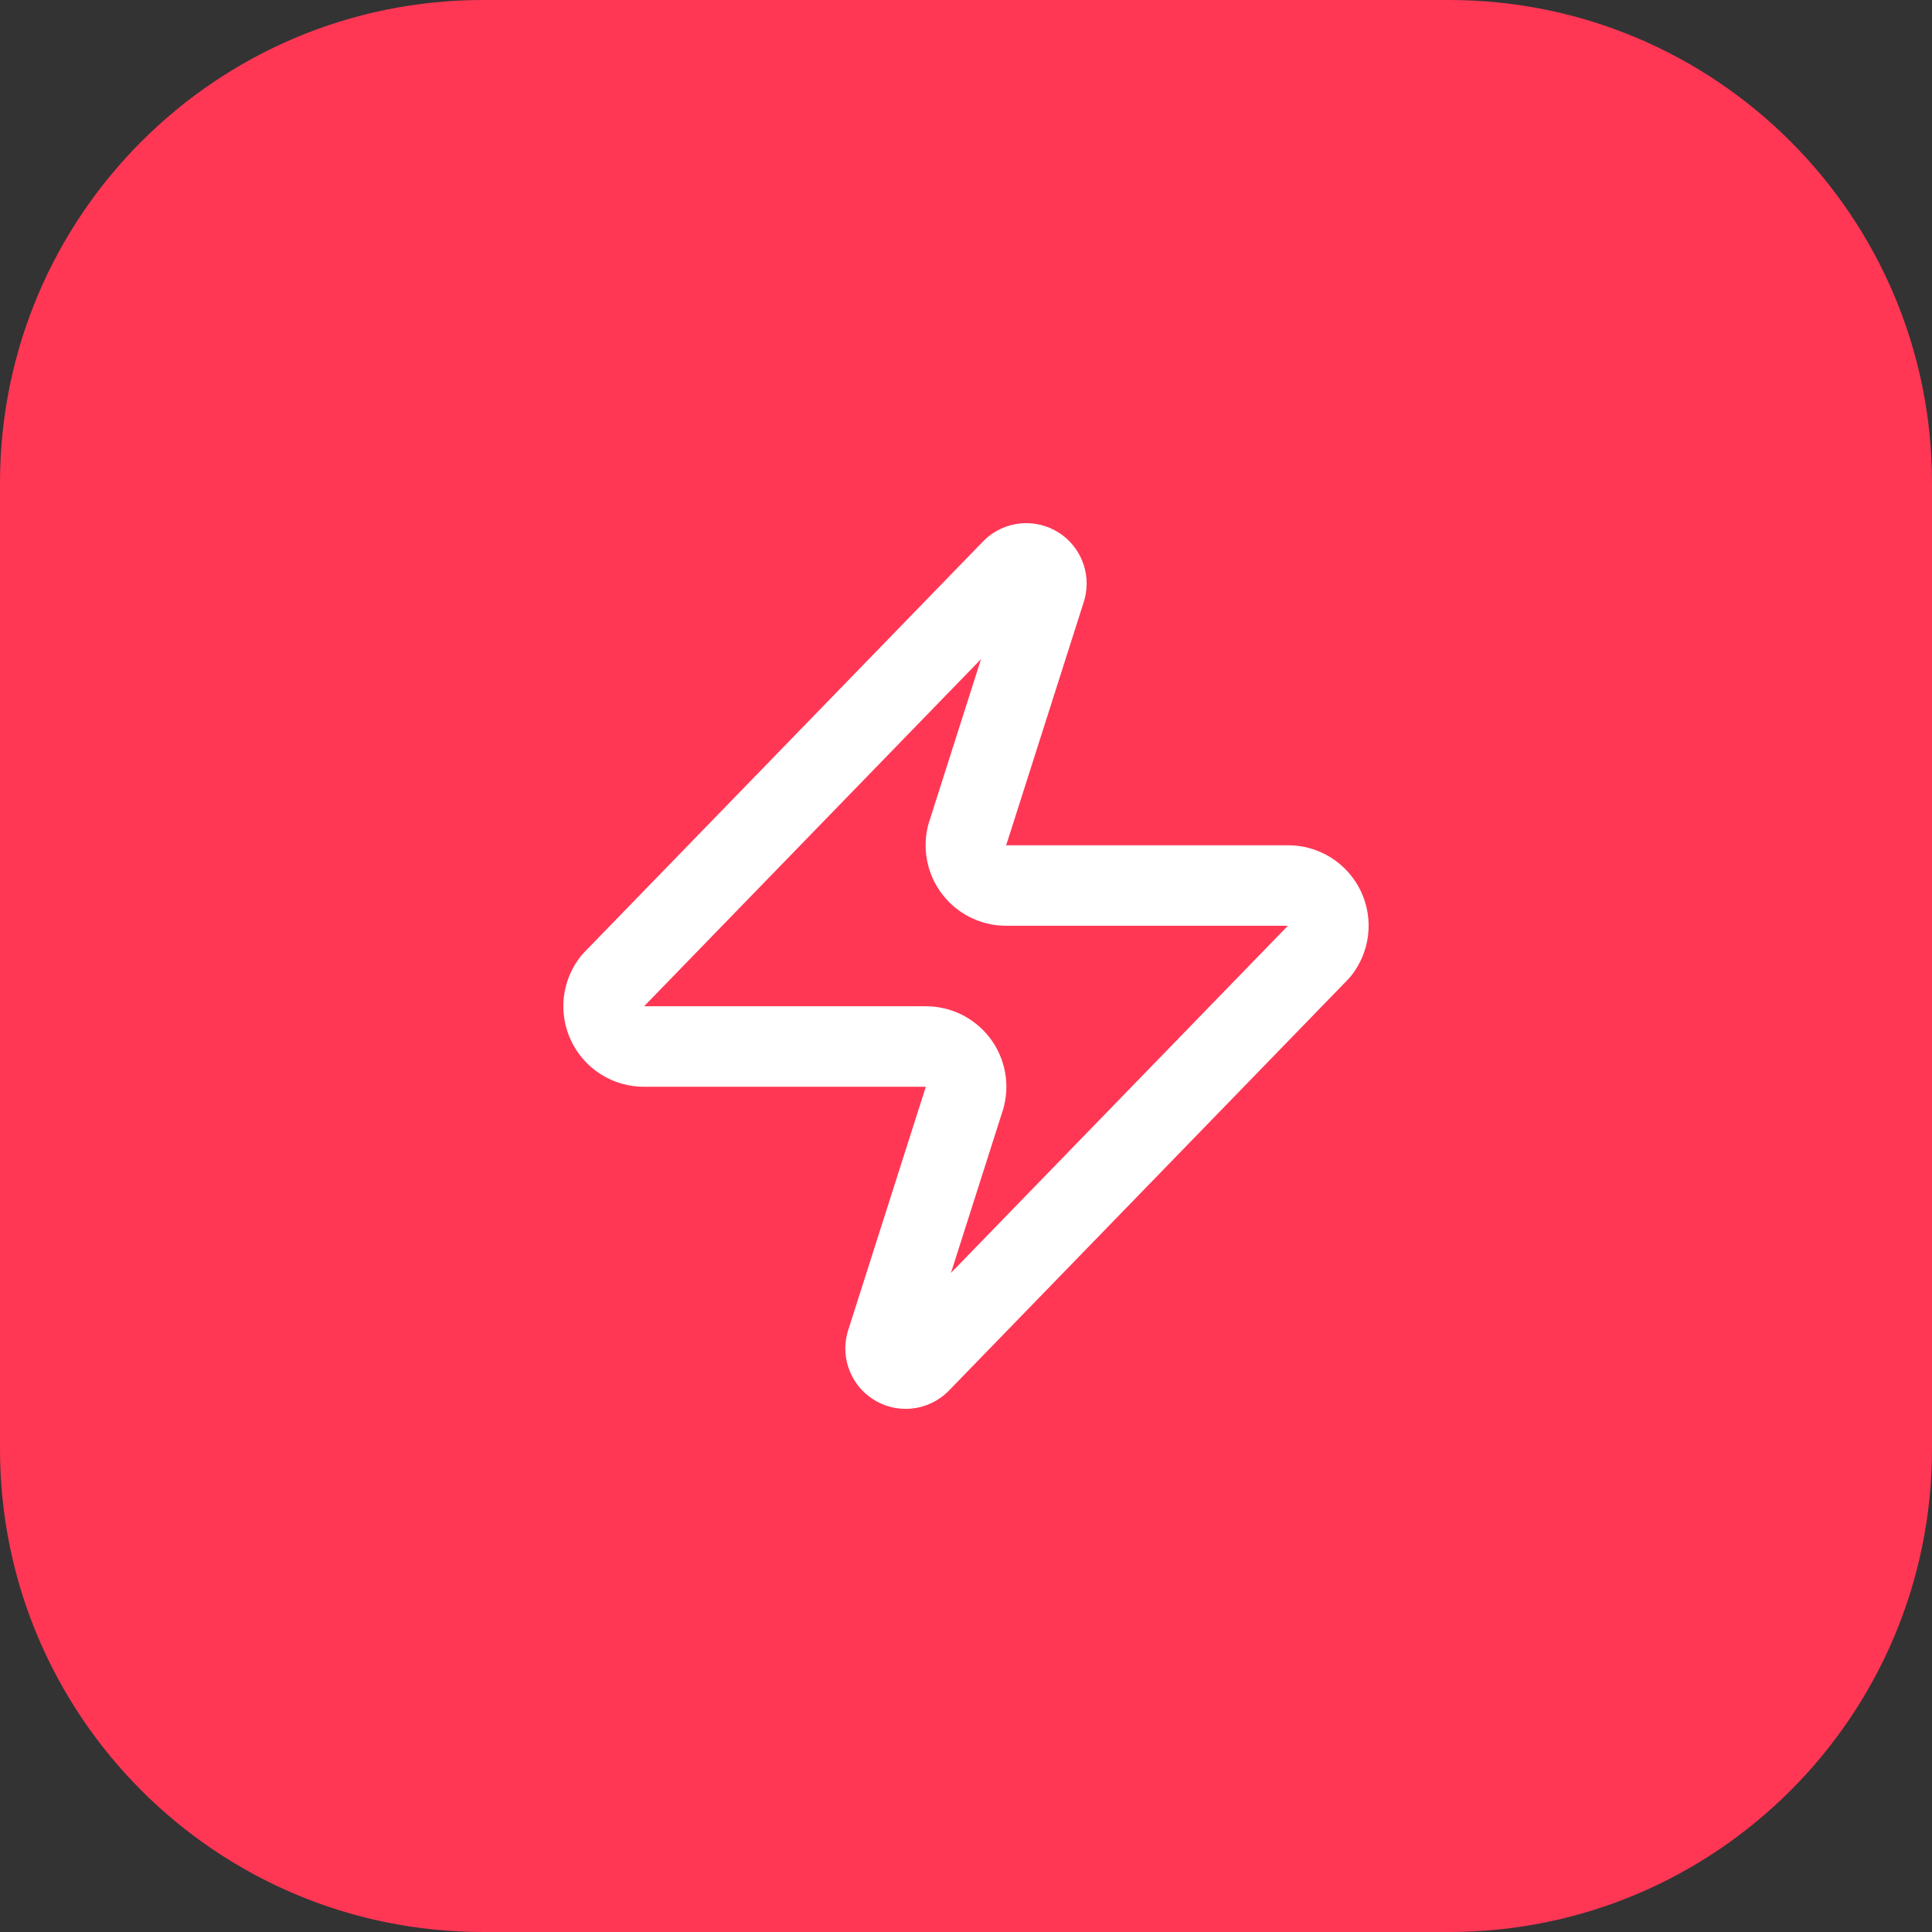
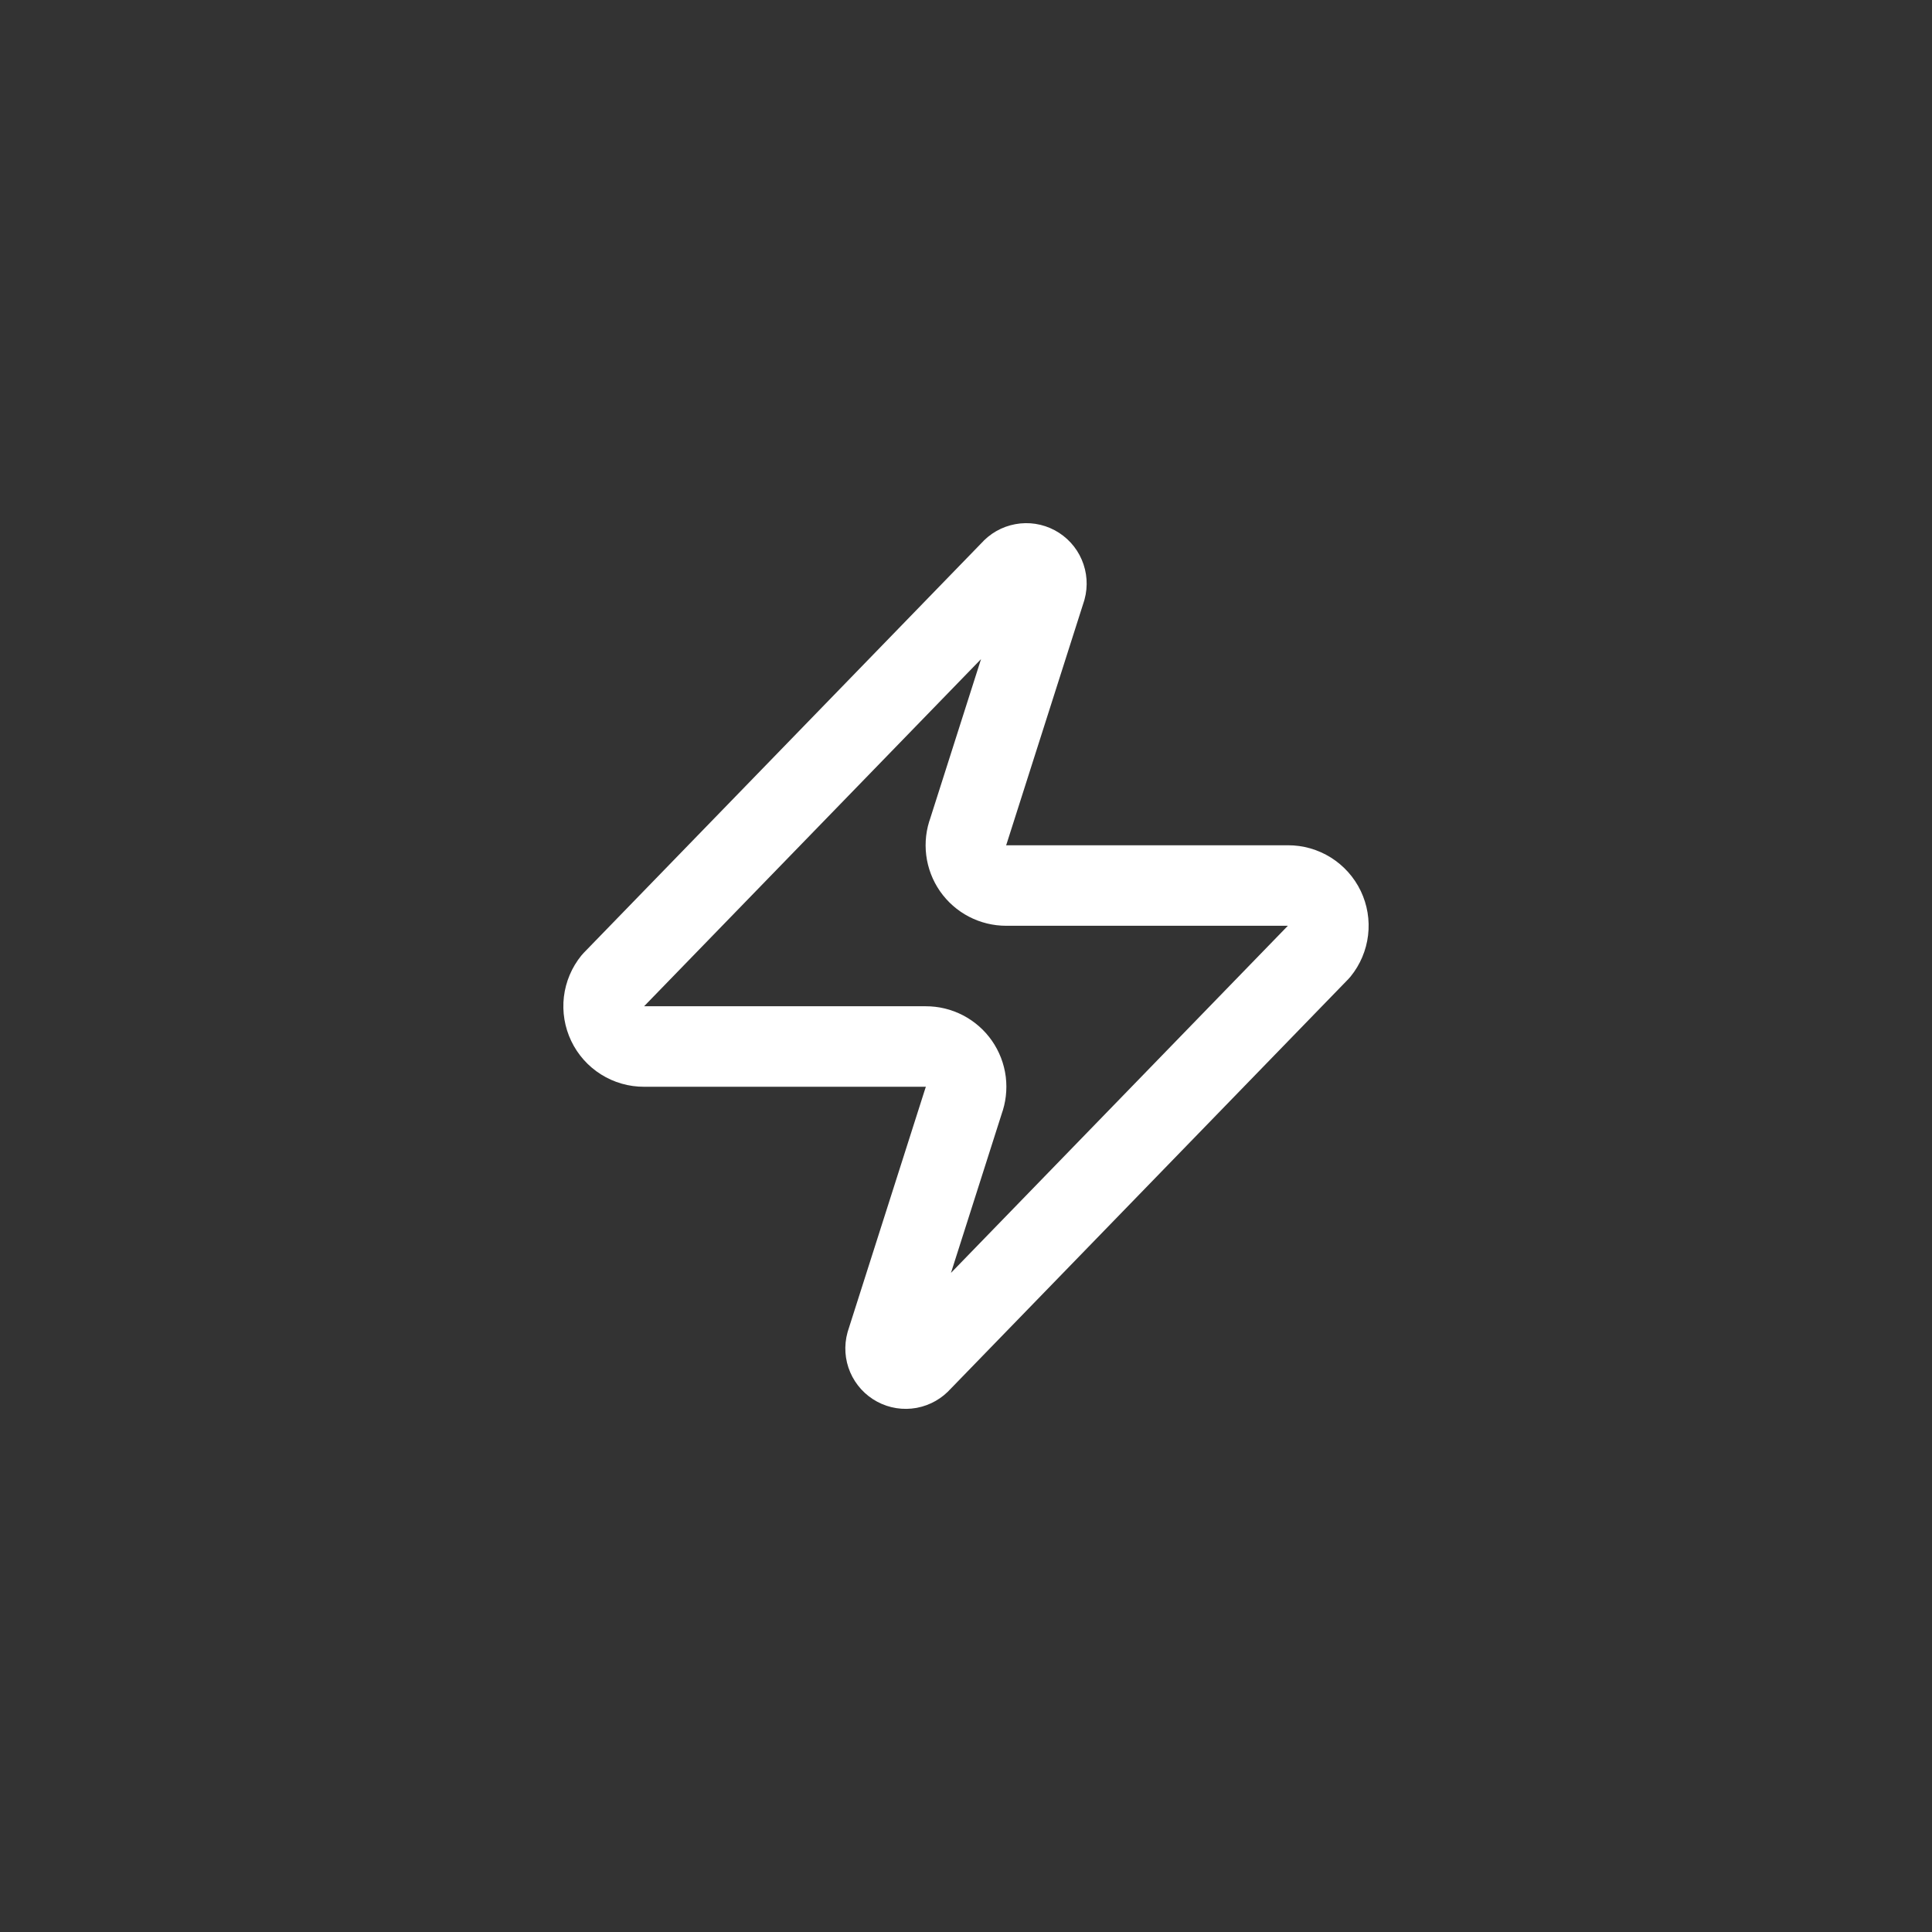
<svg xmlns="http://www.w3.org/2000/svg" width="64" height="64" viewBox="0 0 64 64" fill="none">
  <rect x="0" y="0" width="64" height="64" fill="#333333" stroke="none" />
-   <path d="M0 16C0 7.163 7.163 0 16 0H48C56.837 0 64 7.163 64 16V48C64 56.837 56.837 64 48 64H16C7.163 64 0 56.837 0 48V16Z" fill="#FF3755" />
  <path d="M21.333 34.667C21.081 34.668 20.833 34.597 20.62 34.463C20.406 34.329 20.235 34.137 20.126 33.909C20.017 33.681 19.975 33.428 20.004 33.177C20.034 32.927 20.134 32.69 20.293 32.494L33.493 18.894C33.592 18.779 33.727 18.702 33.876 18.675C34.024 18.647 34.178 18.671 34.311 18.742C34.445 18.814 34.55 18.928 34.609 19.067C34.669 19.206 34.68 19.361 34.64 19.507L32.08 27.534C32.004 27.736 31.979 27.953 32.006 28.167C32.033 28.381 32.111 28.585 32.234 28.762C32.358 28.939 32.522 29.084 32.713 29.183C32.905 29.283 33.117 29.334 33.333 29.334H42.666C42.919 29.333 43.166 29.404 43.38 29.538C43.593 29.672 43.765 29.864 43.874 30.091C43.983 30.319 44.025 30.573 43.995 30.823C43.965 31.074 43.865 31.311 43.706 31.507L30.506 45.107C30.407 45.221 30.272 45.298 30.124 45.326C29.975 45.353 29.821 45.33 29.688 45.258C29.555 45.187 29.45 45.072 29.39 44.933C29.33 44.794 29.32 44.639 29.36 44.494L31.92 36.467C31.995 36.265 32.02 36.048 31.994 35.834C31.967 35.62 31.888 35.415 31.765 35.238C31.642 35.061 31.477 34.917 31.286 34.817C31.095 34.718 30.882 34.666 30.666 34.667H21.333Z" stroke="white" stroke-width="2.667" stroke-linecap="round" stroke-linejoin="round" />
</svg>